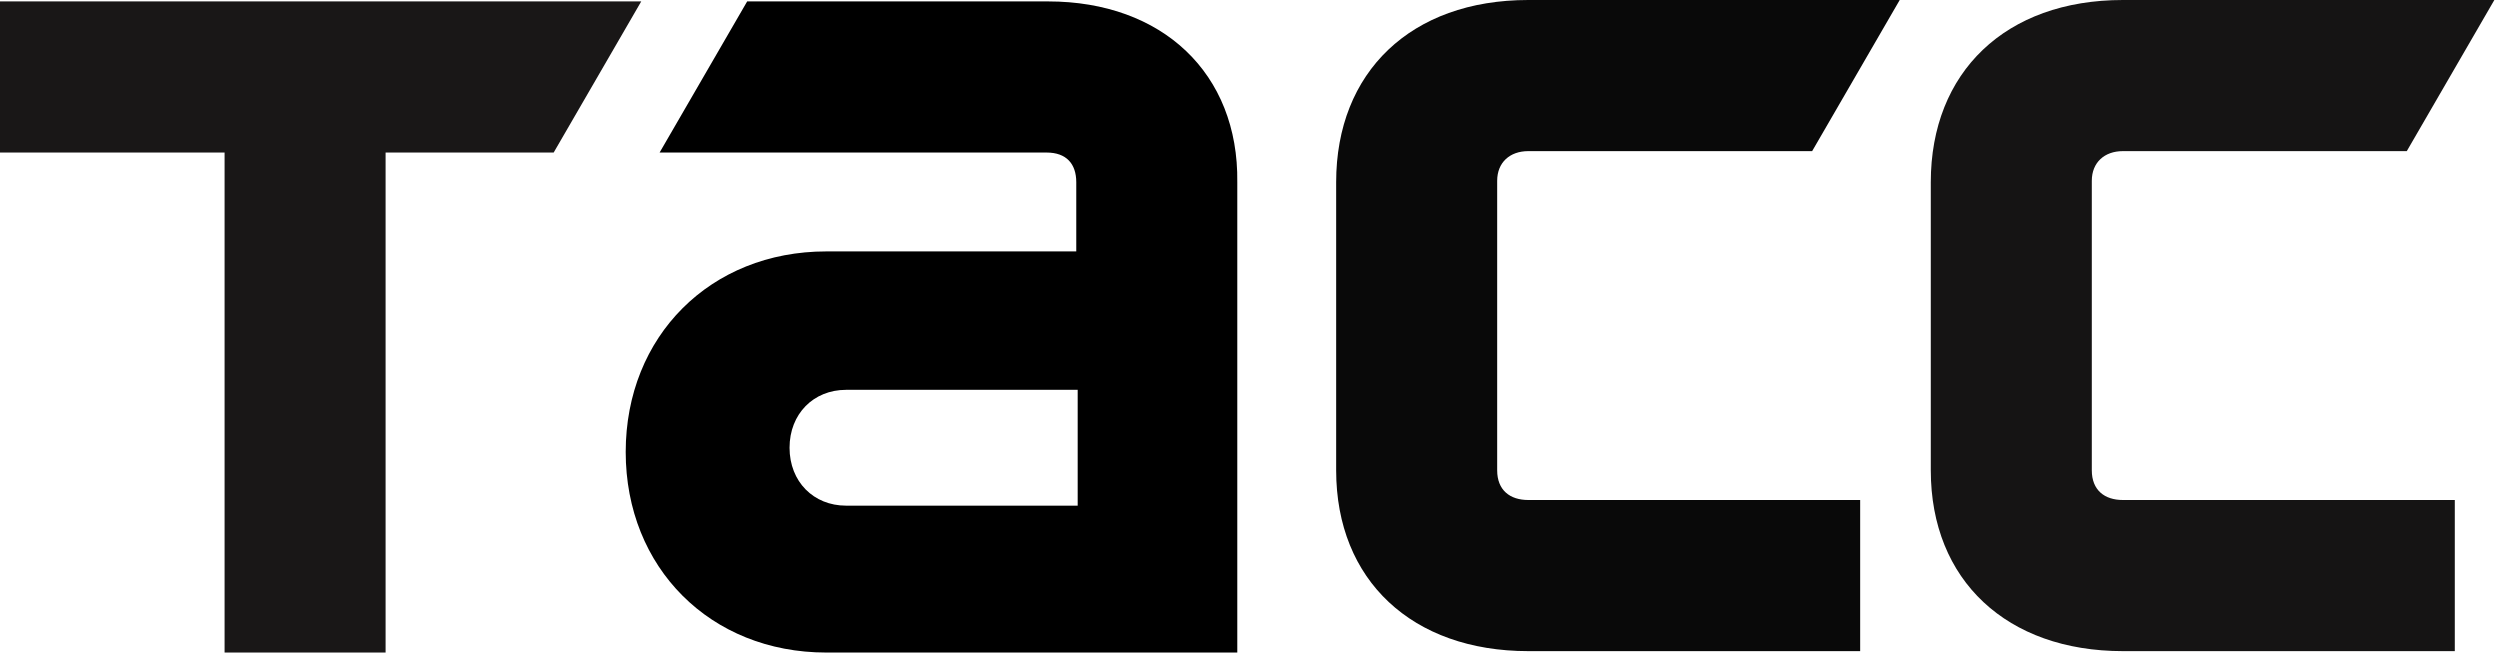
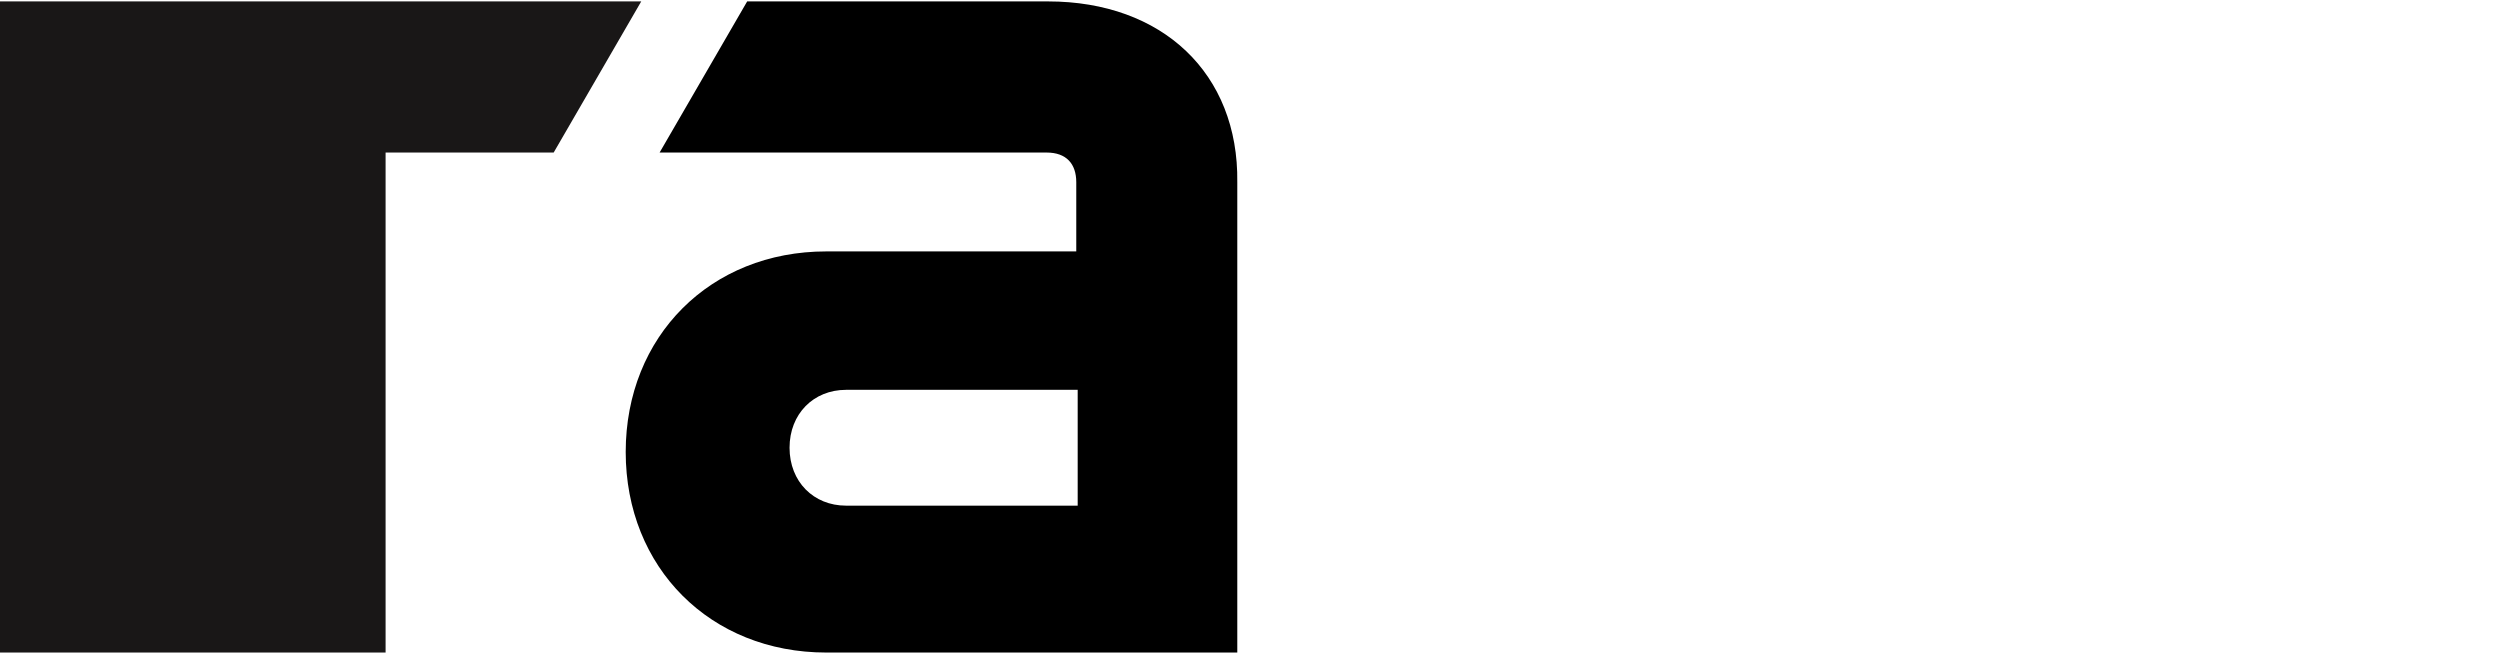
<svg xmlns="http://www.w3.org/2000/svg" width="177" height="47" viewBox="0 0 177 47" fill="none">
-   <path d="M0 0.1H45.4L39.2 10.8H27.3V46.2H15.9V10.8H0V0.1Z" fill="#191717" />
-   <path d="M108.2 10.7C106.9 10.7 106 11.5 106 12.8V33.3C106 34.7 106.9 35.4 108.2 35.4H131.7V46.1H108.2C100 46.1 94.6 41.1 94.6 33.3V12.9C94.6 5.1 99.9 0 108.2 0H134.5L128.3 10.7H108.2Z" fill="#090909" />
+   <path d="M0 0.1H45.4L39.2 10.8H27.3V46.2H15.9H0V0.1Z" fill="#191717" />
  <path d="M74.2 0.1H52.9L46.7 10.8H74.1C75.5 10.8 76.2 11.6 76.2 12.9V17.8H58.5C50.3 17.8 44.3 23.8 44.3 32C44.3 40.2 50.3 46.2 58.5 46.2H87.6V12.9C87.7 5.2 82.3 0.1 74.2 0.1ZM76.3 35.8H59.9C57.6 35.8 55.9 34.1 55.9 31.7C55.9 29.3 57.6 27.6 59.9 27.6H76.3V35.8Z" fill="black" />
-   <path d="M150.3 10.7C149 10.7 148.1 11.5 148.1 12.8V33.3C148.1 34.7 149 35.4 150.3 35.4H173.8V46.1H150.3C142.1 46.1 136.7 41.1 136.7 33.3V12.9C136.7 5.1 142 0 150.3 0H176.6L170.4 10.7H150.3Z" fill="#151414" />
</svg>